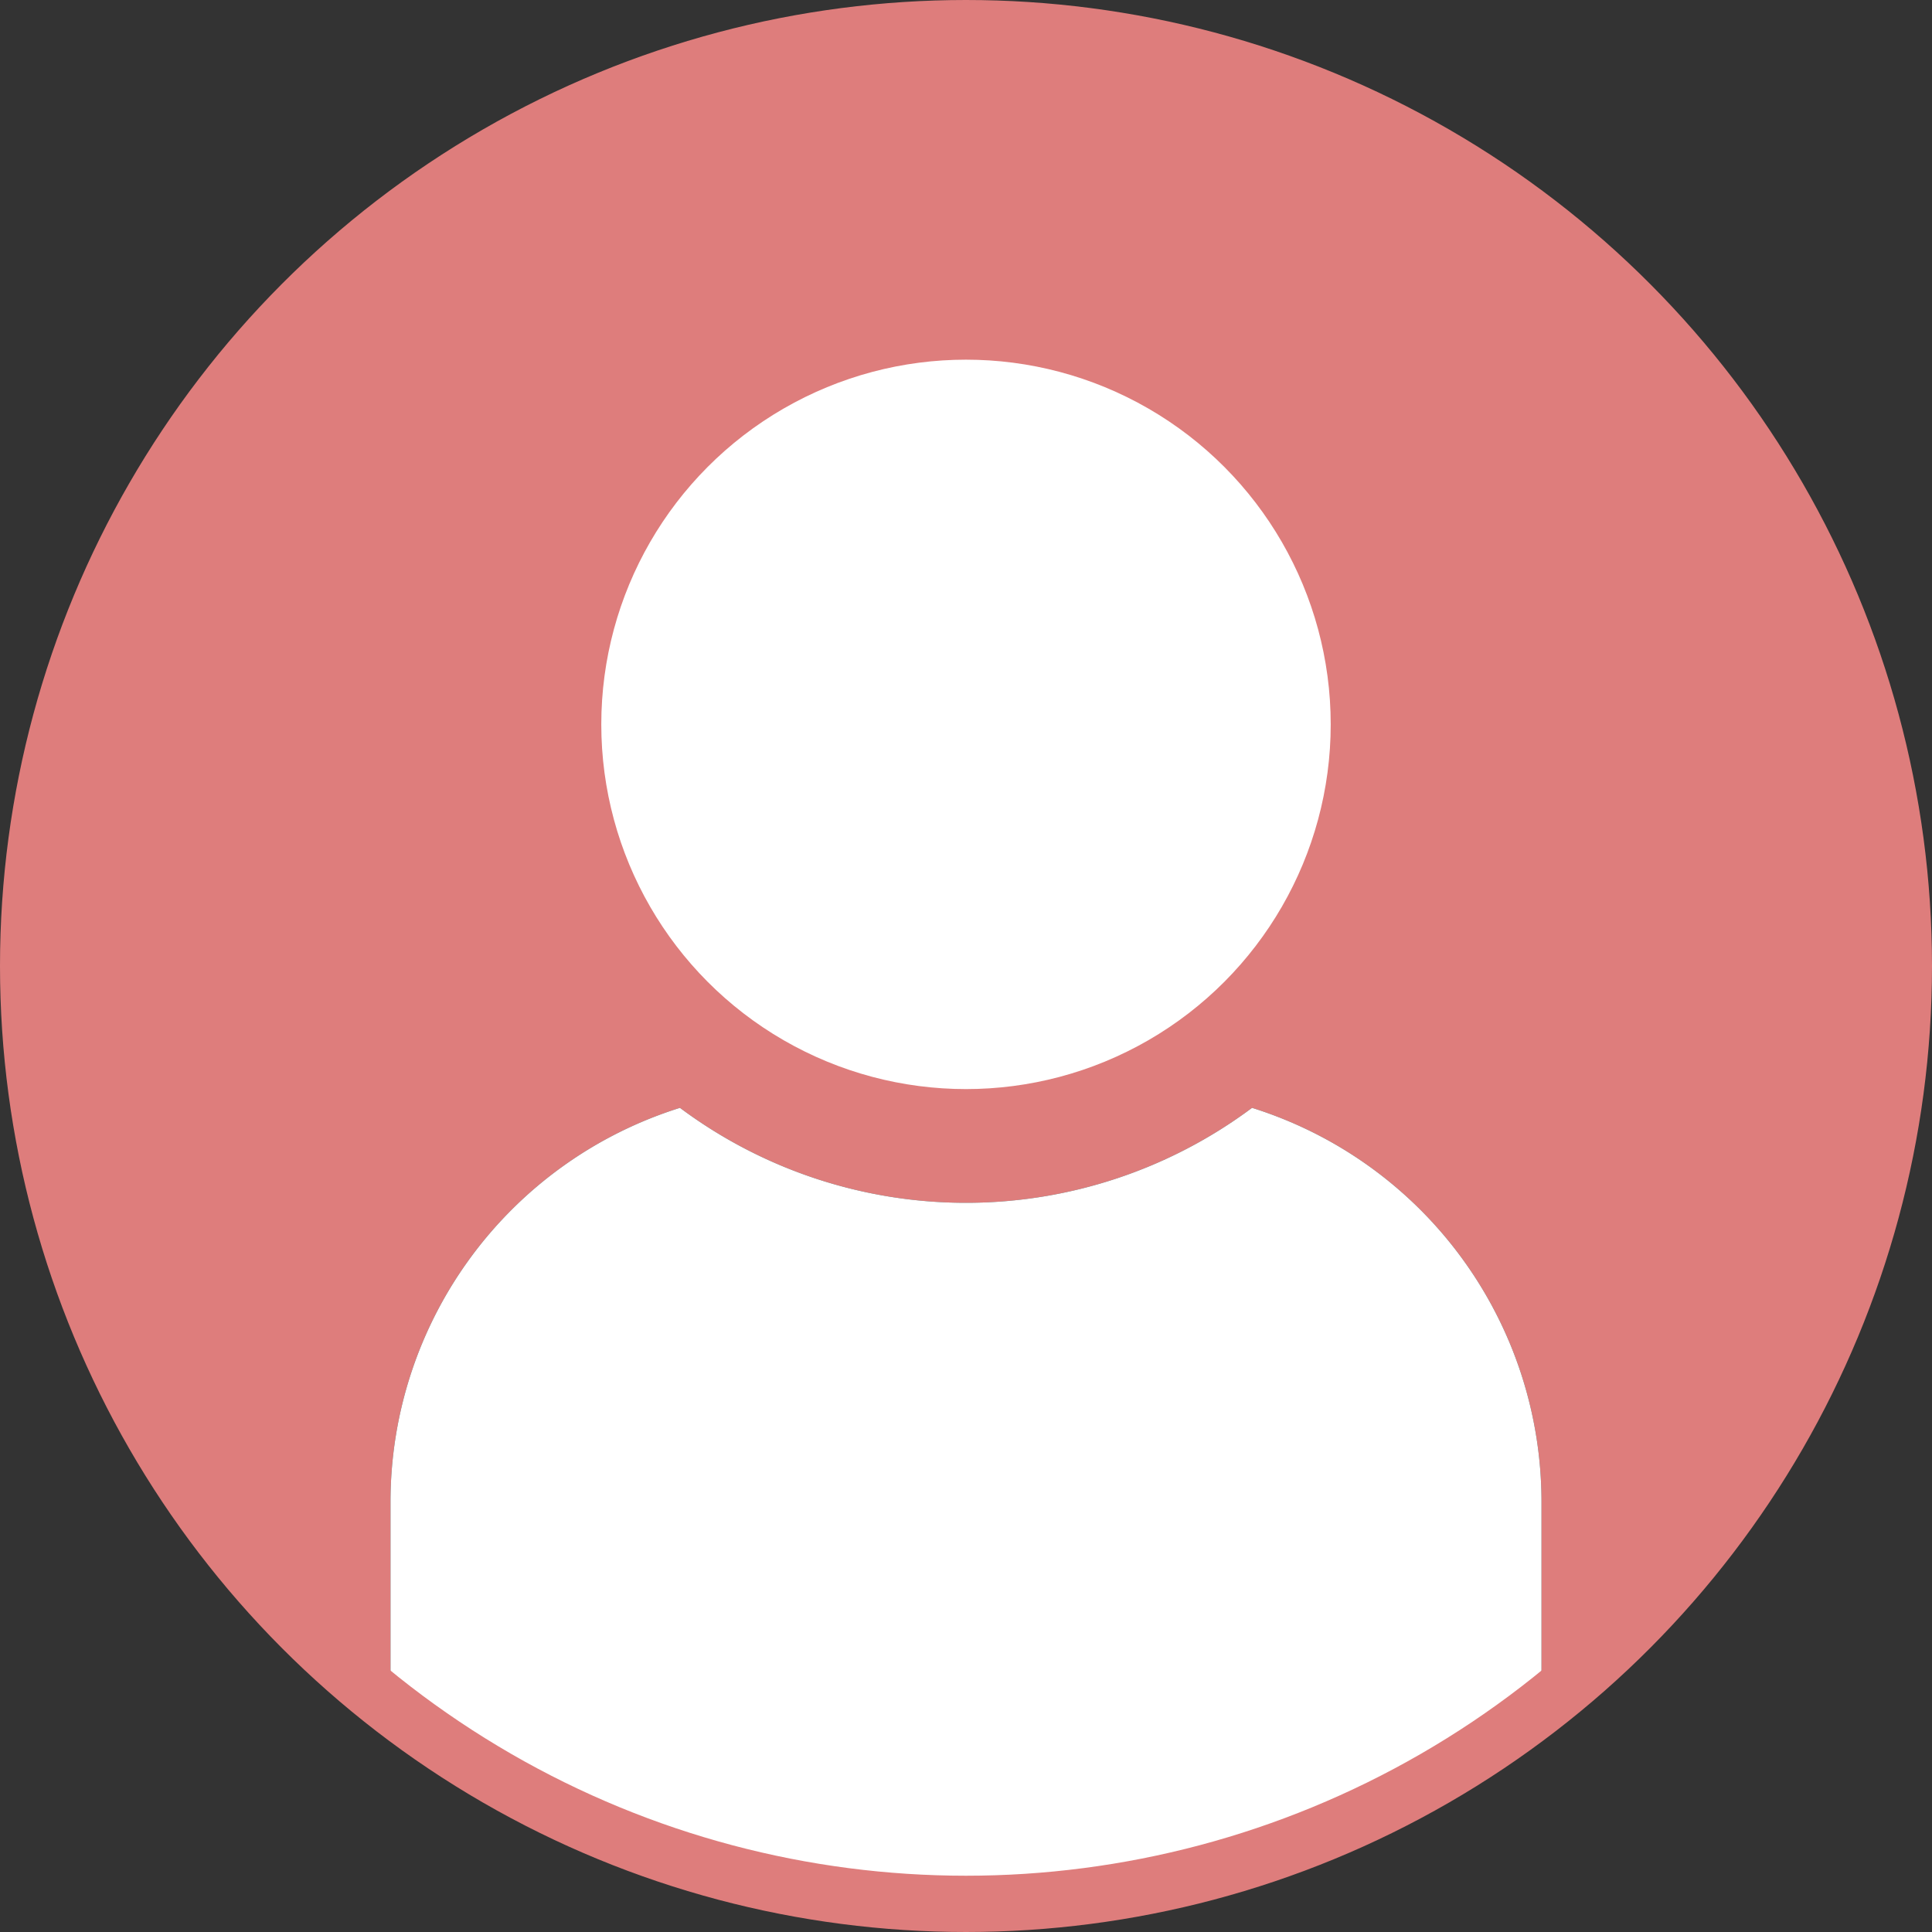
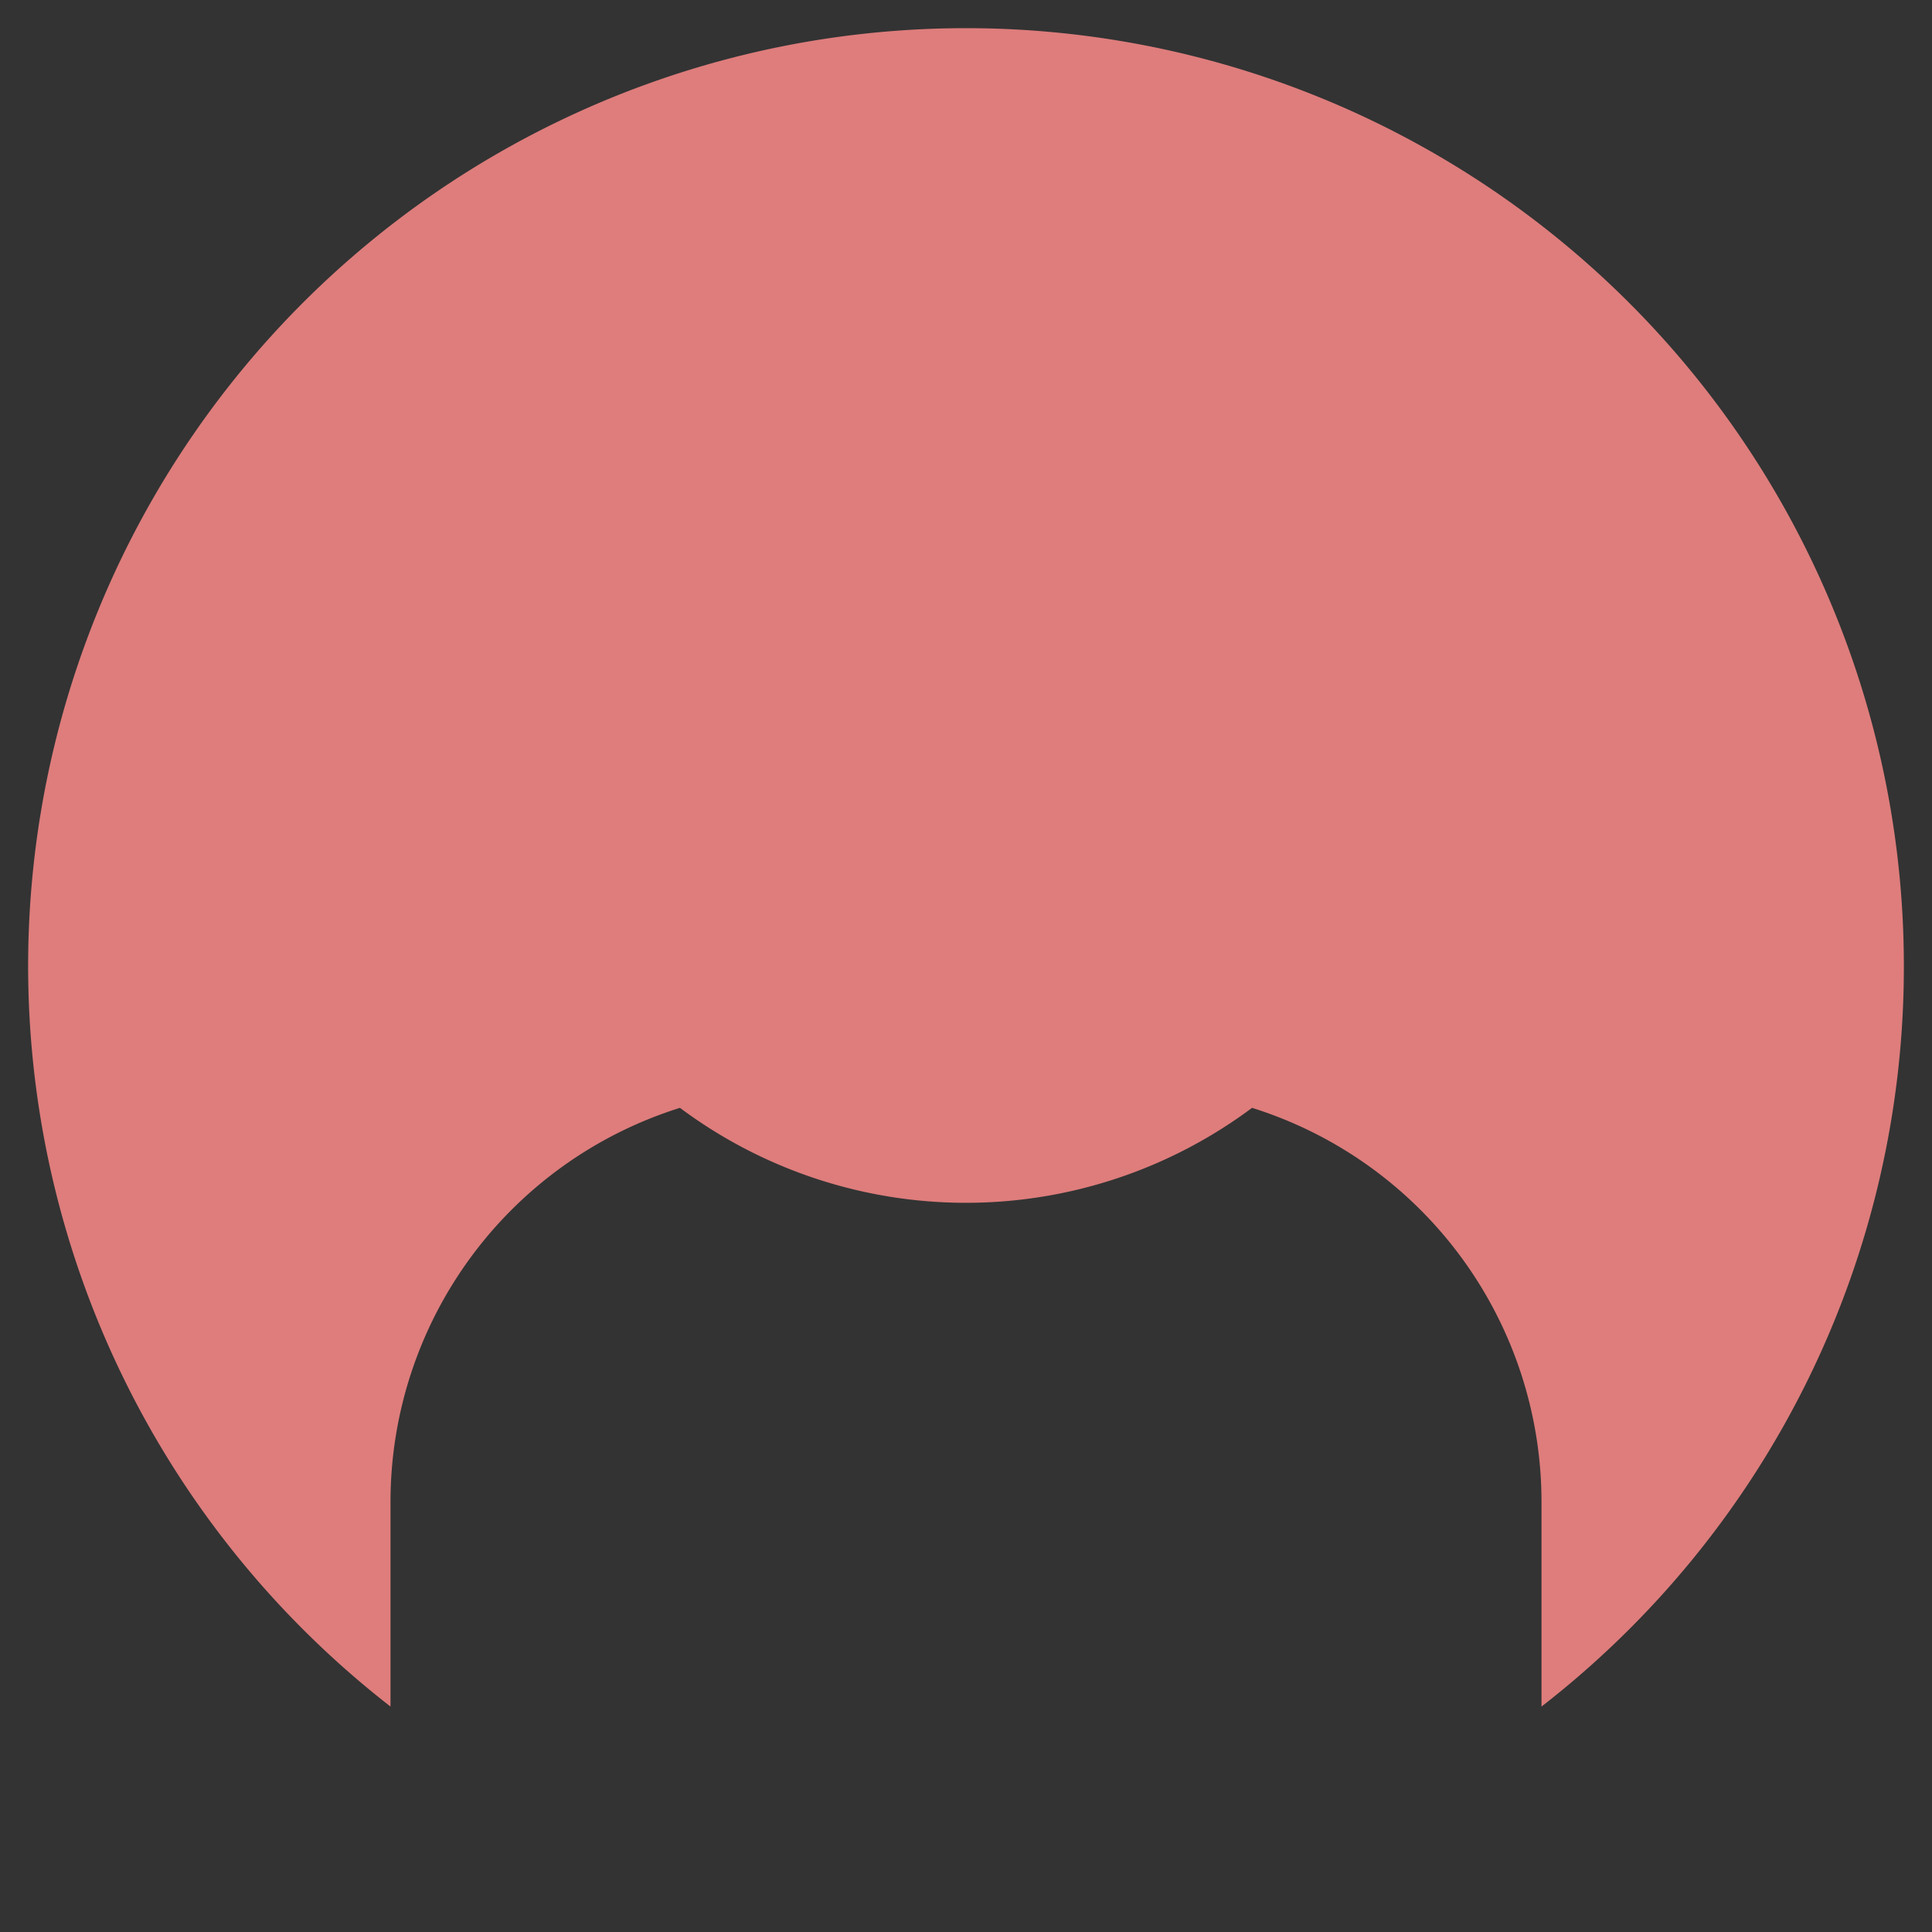
<svg xmlns="http://www.w3.org/2000/svg" viewBox="0 0 164.8 164.8">
  <rect x="0" y="0" width="164.8" height="164.8" fill="#333333" stroke="none" />
  <defs>
    <style>.cls-1{fill:#de7d7c;}.cls-2{fill:#fff;}.cls-3{fill:none;stroke:#de7d7c;stroke-miterlimit:10;stroke-width:4.8px;}</style>
  </defs>
  <g id="レイヤー_2" data-name="レイヤー 2">
    <g id="_レイヤー_" data-name="&lt;レイヤー&gt;">
      <path class="cls-1" d="M162.4,82.4A80,80,0,1,0,33.31,145.57V128.11A35.23,35.23,0,0,1,58,94.5a40.8,40.8,0,0,0,48.8,0,35.23,35.23,0,0,1,24.69,33.61v17.46A79.86,79.86,0,0,0,162.4,82.4Z" />
-       <path class="cls-2" d="M106.8,94.5a40.8,40.8,0,0,1-48.8,0,35.23,35.23,0,0,0-24.69,33.61v17.46a80,80,0,0,0,98.18,0V128.11A35.23,35.23,0,0,0,106.8,94.5Z" />
-       <circle class="cls-2" cx="82.4" cy="61.79" r="31.11" />
-       <circle class="cls-3" cx="82.4" cy="82.4" r="80" />
    </g>
  </g>
</svg>